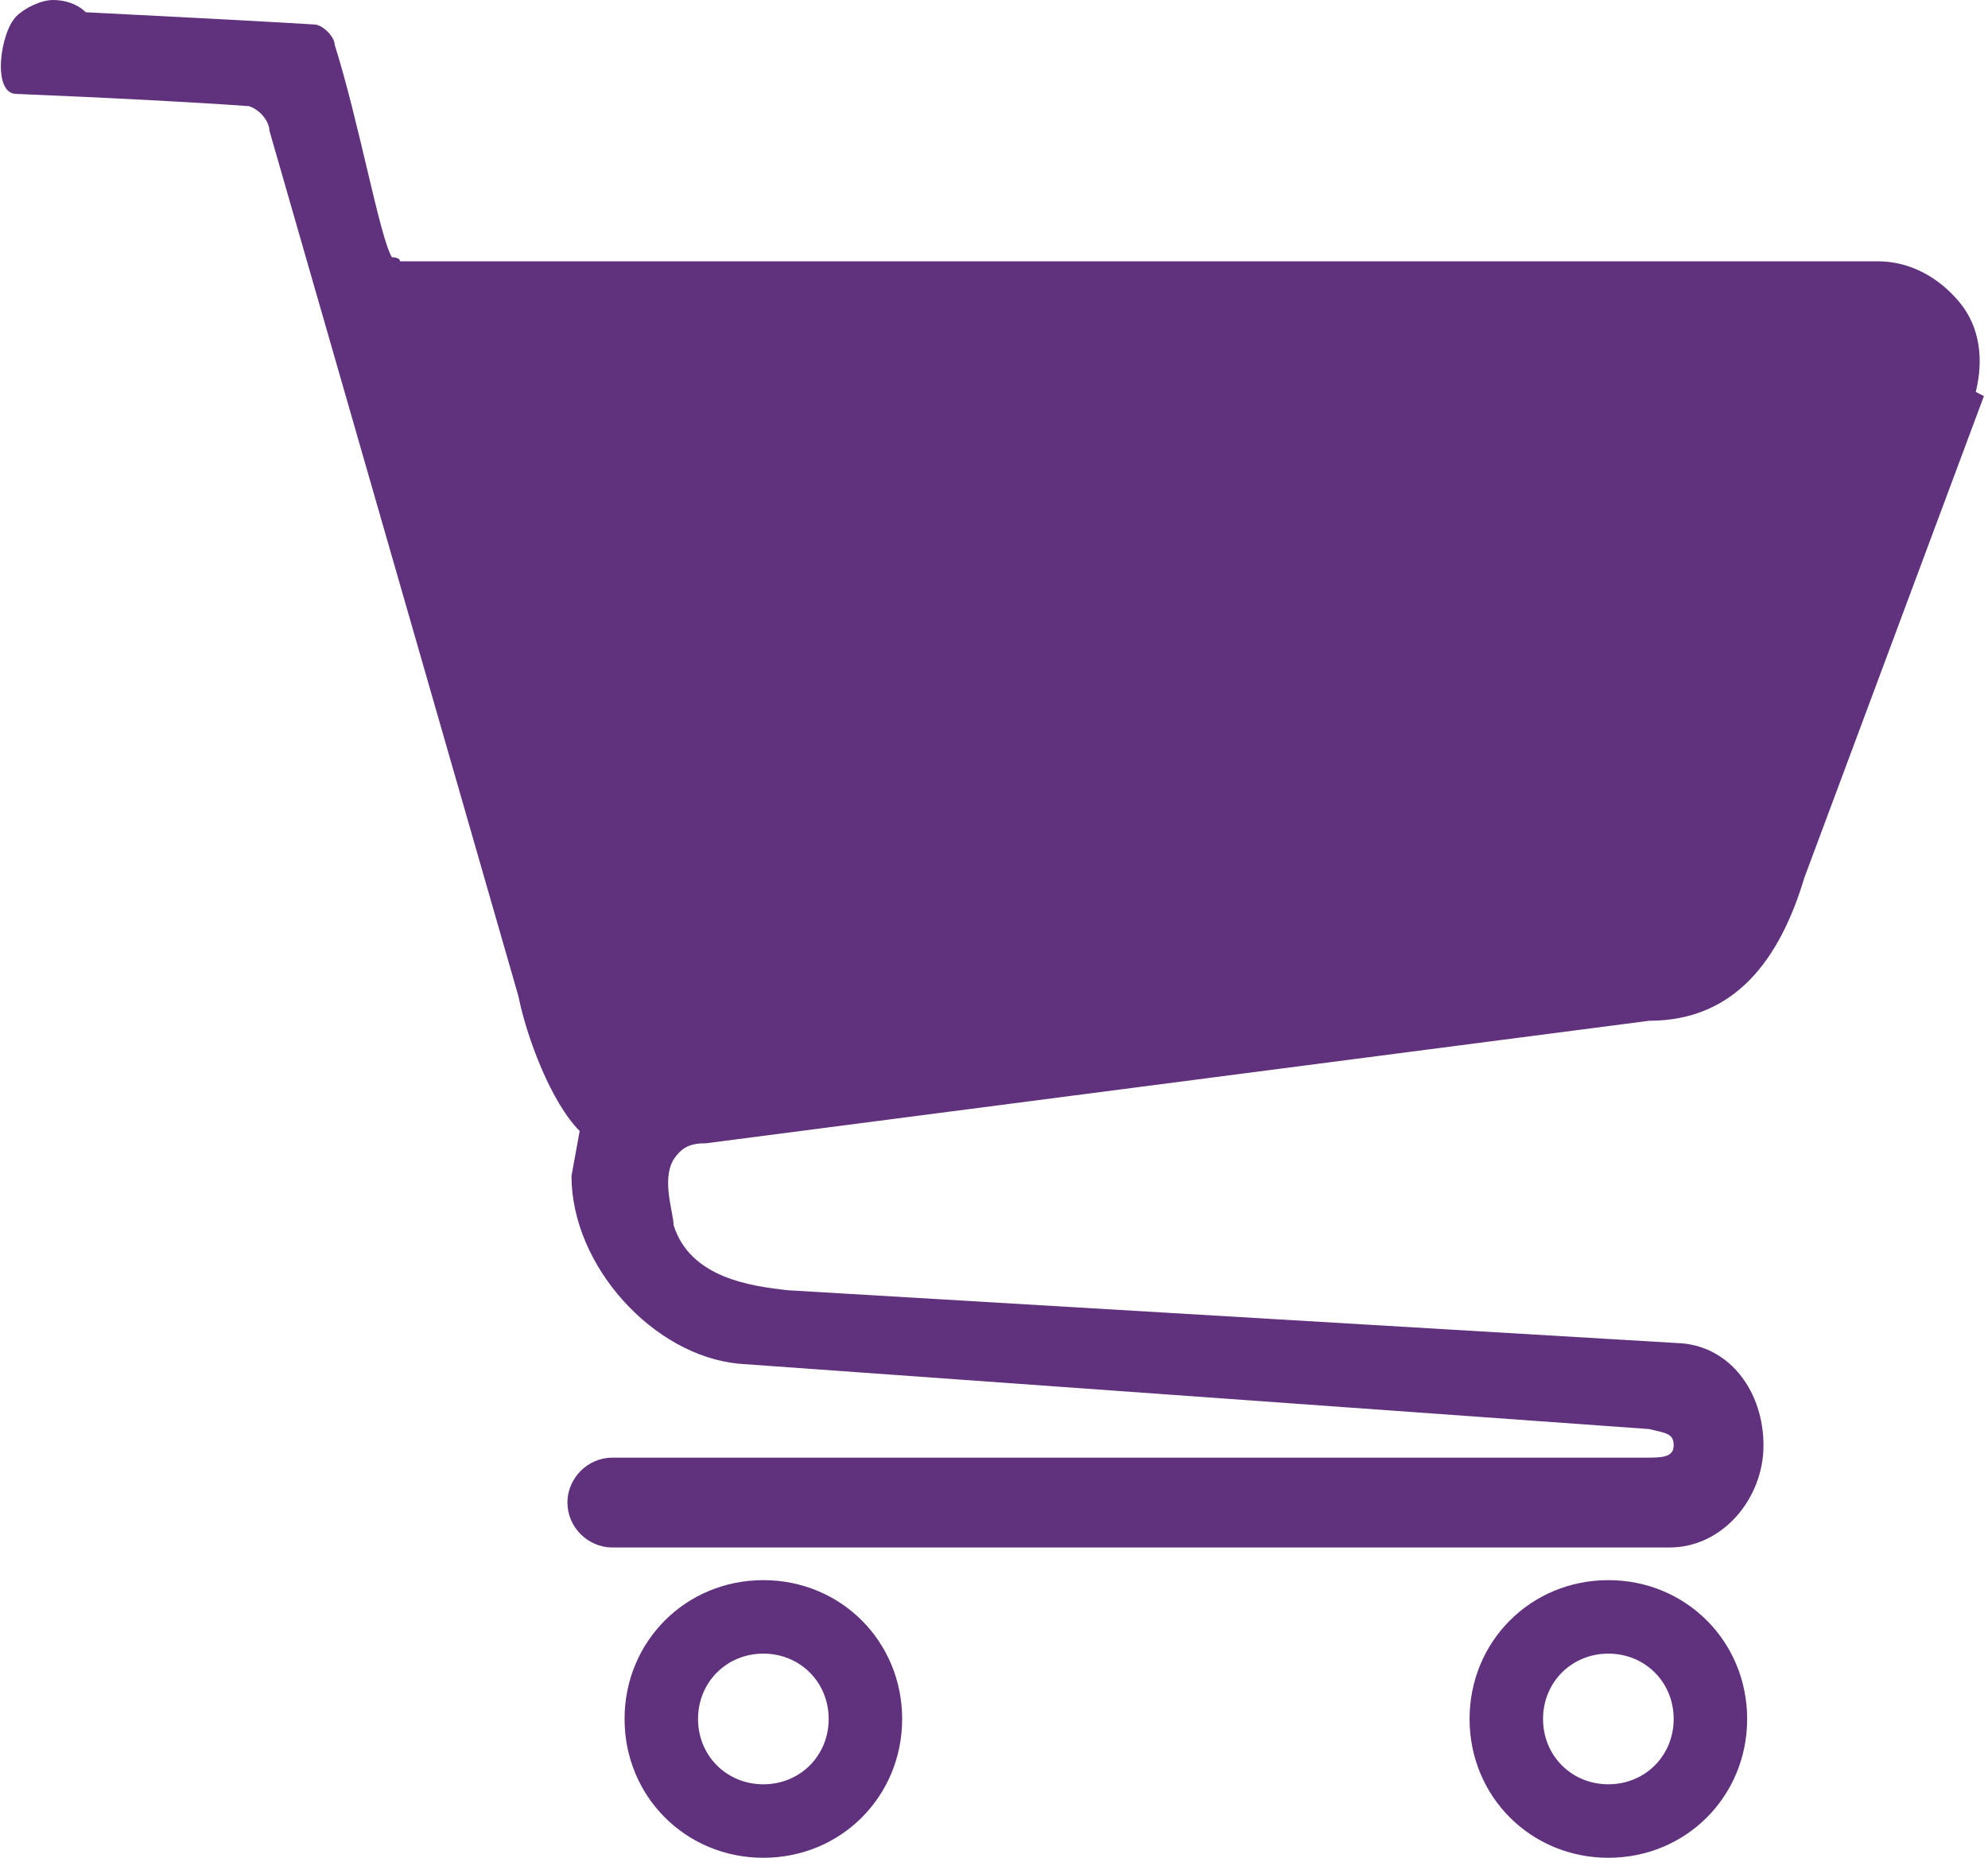
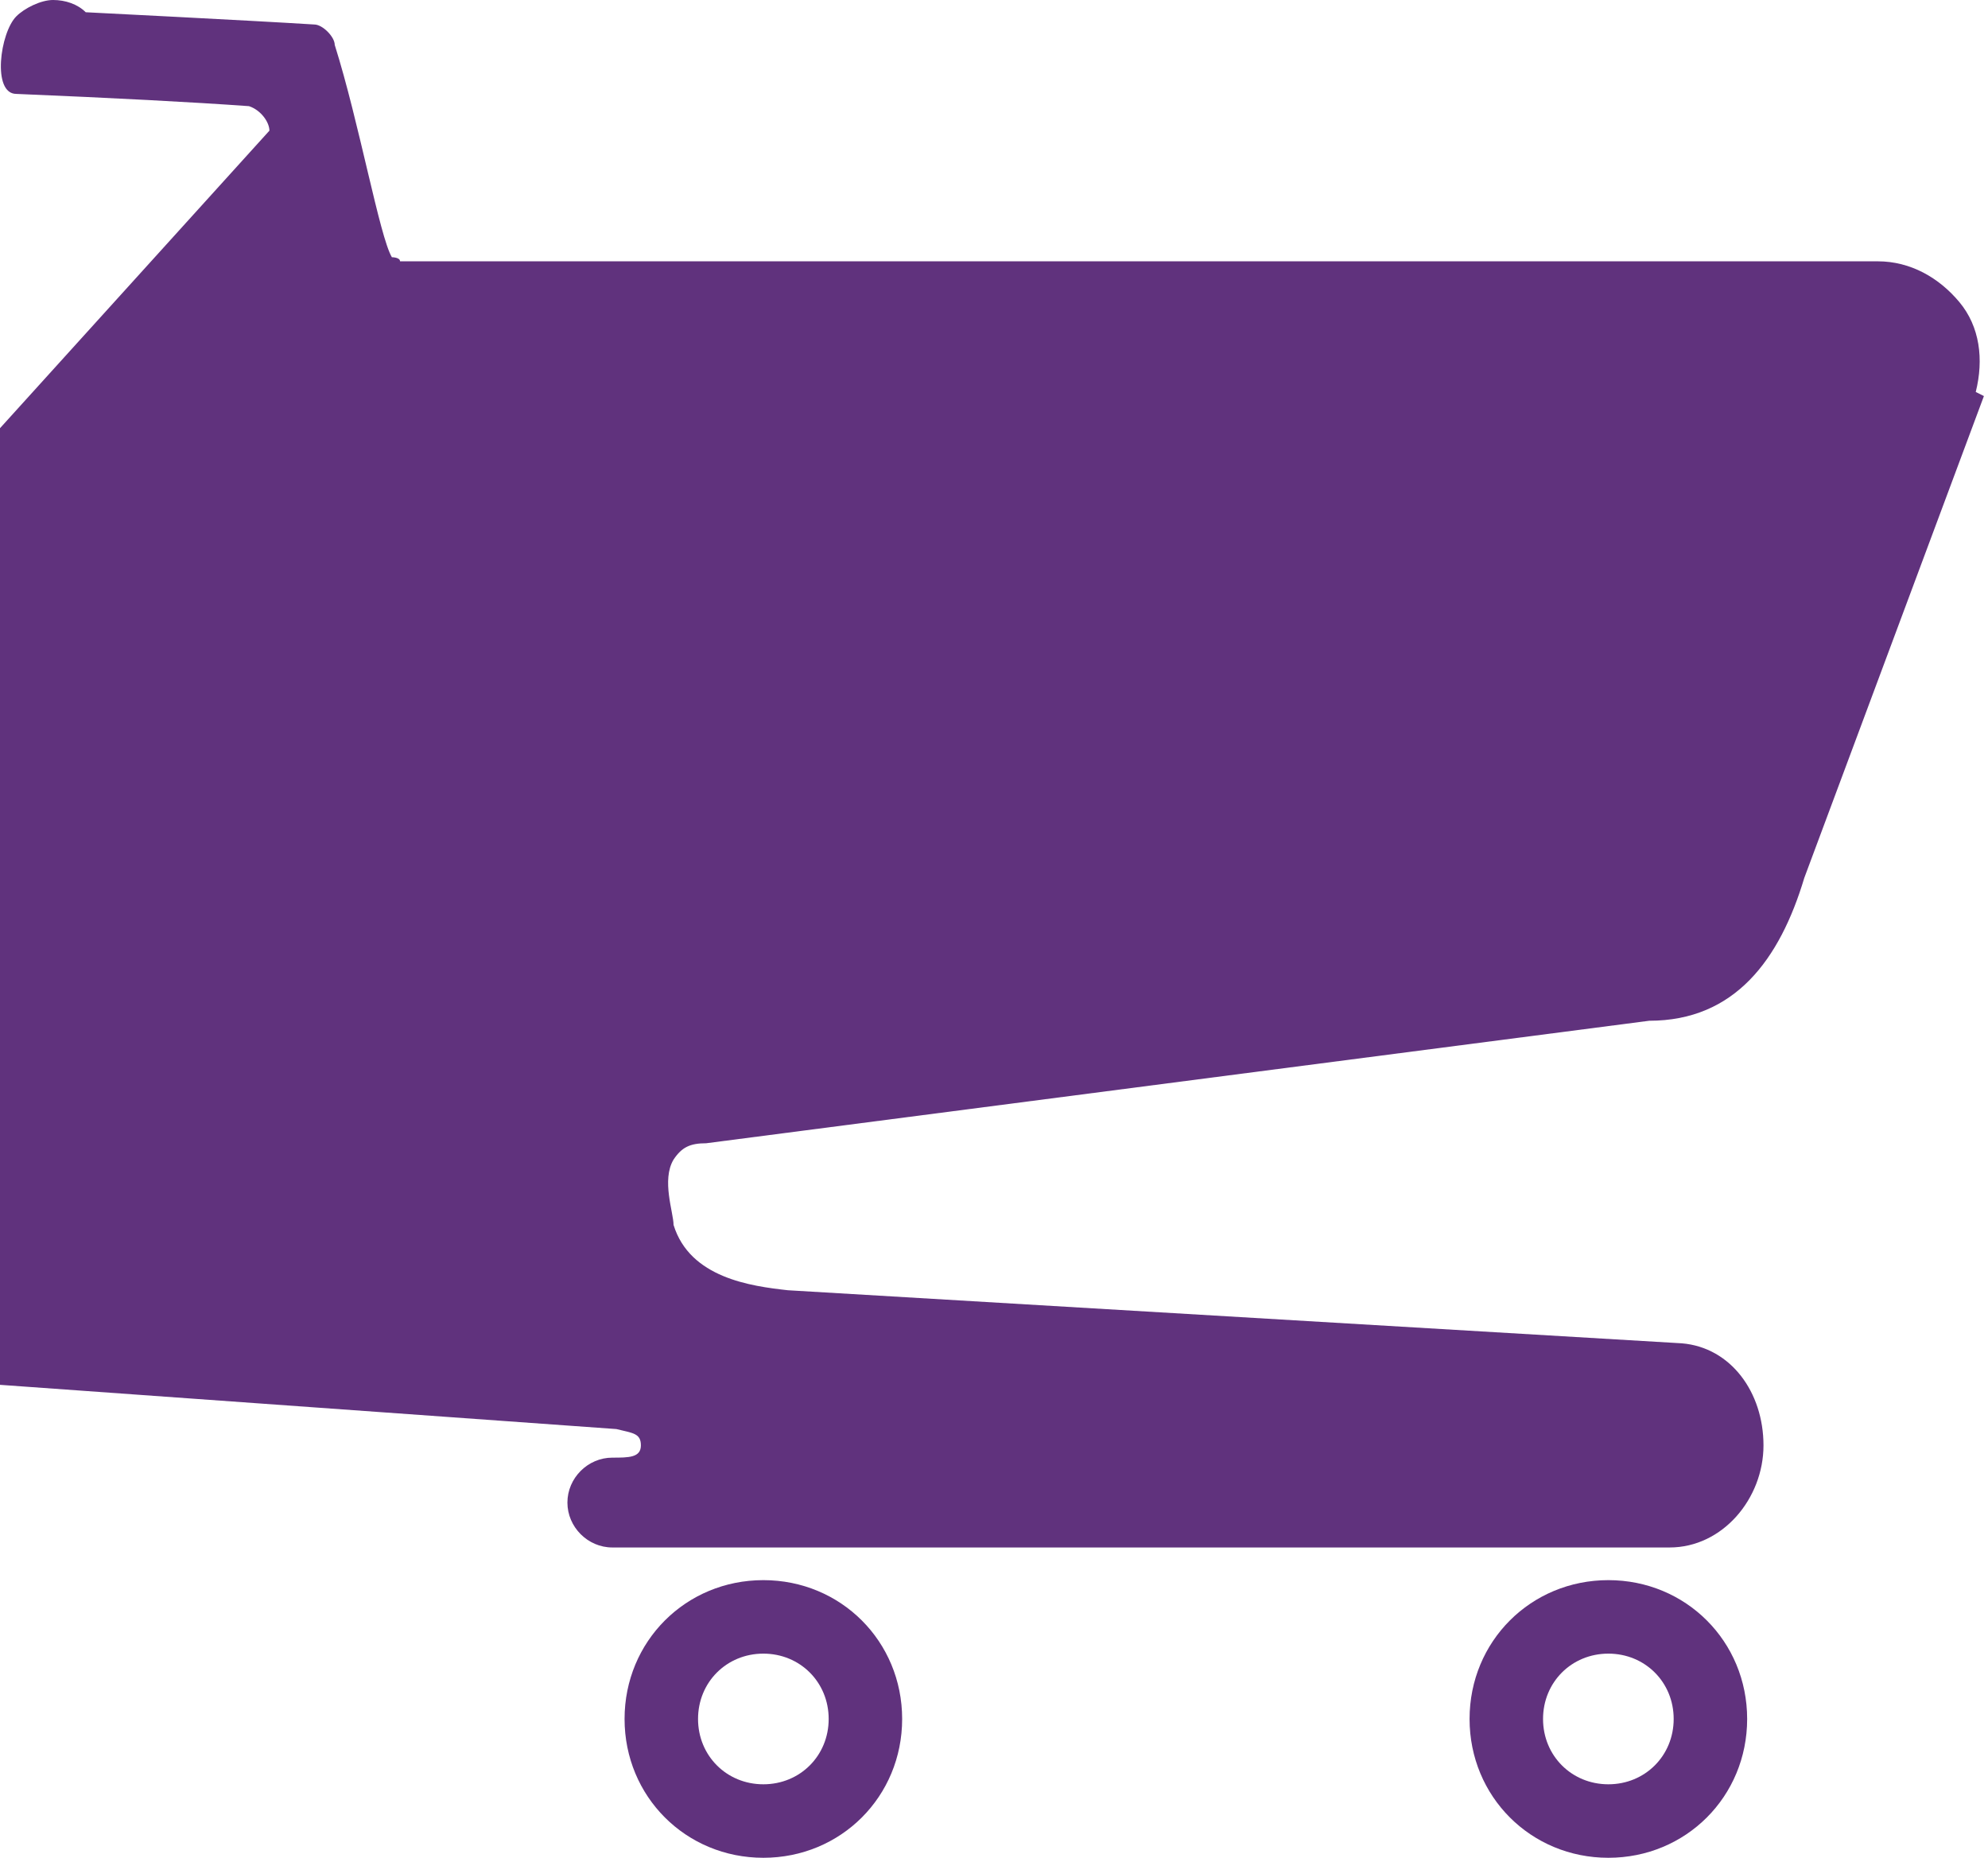
<svg xmlns="http://www.w3.org/2000/svg" id="Ebene_1" data-name="Ebene 1" version="1.1" viewBox="0 0 48.7 45.5">
  <defs>
    <style>
      .cls-1 {
        fill: #60327d;
        stroke-width: 0px;
      }
    </style>
  </defs>
-   <path class="cls-1" d="M18.7,38.7c-1.9,0-3.4,1.5-3.4,3.4s1.5,3.4,3.4,3.4,3.4-1.5,3.4-3.4-1.5-3.4-3.4-3.4ZM18.7,43.7c-.9,0-1.6-.7-1.6-1.6s.7-1.6,1.6-1.6,1.6.7,1.6,1.6-.7,1.6-1.6,1.6ZM48.6,9.7l-4.4,11.8c-.6,2-1.7,3.5-3.8,3.5l-23.1,3c-.4,0-.6.1-.8.4-.3.5,0,1.3,0,1.6.4,1.3,1.9,1.5,2.8,1.6l21.9,1.3c1.2.1,2,1.2,2,2.5s-1,2.5-2.3,2.5H15c-.6,0-1.1-.5-1.1-1.1s.5-1.1,1.1-1.1h25.3c.4,0,.7,0,.7-.3,0-.3-.2-.3-.6-.4l-22.3-1.6c-2.1-.2-4.1-2.4-4.1-4.6l.2-1.1h0c-.7-.7-1.3-2.3-1.5-3.3L6.6,3.2c0-.2-.2-.5-.5-.6,0,0,0,0,0,0-1.4-.1-3.3-.2-5.7-.3-.6,0-.4-1.5,0-1.9.2-.2.6-.4.9-.4s.6.1.8.3h0s4,.2,5.6.3c.2,0,.5.3.5.5.6,1.9,1.1,4.7,1.4,5.2,0,0,.2,0,.2.1.2,0,.5,0,.7,0h35.5c.8,0,1.5.4,2,1,.5.6.6,1.4.4,2.2ZM39.4,38.7c-1.9,0-3.4,1.5-3.4,3.4s1.5,3.4,3.4,3.4,3.4-1.5,3.4-3.4-1.5-3.4-3.4-3.4ZM39.4,43.7c-.9,0-1.6-.7-1.6-1.6s.7-1.6,1.6-1.6,1.6.7,1.6,1.6-.7,1.6-1.6,1.6Z" />
+   <path class="cls-1" d="M18.7,38.7c-1.9,0-3.4,1.5-3.4,3.4s1.5,3.4,3.4,3.4,3.4-1.5,3.4-3.4-1.5-3.4-3.4-3.4ZM18.7,43.7c-.9,0-1.6-.7-1.6-1.6s.7-1.6,1.6-1.6,1.6.7,1.6,1.6-.7,1.6-1.6,1.6ZM48.6,9.7l-4.4,11.8c-.6,2-1.7,3.5-3.8,3.5l-23.1,3c-.4,0-.6.1-.8.4-.3.5,0,1.3,0,1.6.4,1.3,1.9,1.5,2.8,1.6l21.9,1.3c1.2.1,2,1.2,2,2.5s-1,2.5-2.3,2.5H15c-.6,0-1.1-.5-1.1-1.1s.5-1.1,1.1-1.1c.4,0,.7,0,.7-.3,0-.3-.2-.3-.6-.4l-22.3-1.6c-2.1-.2-4.1-2.4-4.1-4.6l.2-1.1h0c-.7-.7-1.3-2.3-1.5-3.3L6.6,3.2c0-.2-.2-.5-.5-.6,0,0,0,0,0,0-1.4-.1-3.3-.2-5.7-.3-.6,0-.4-1.5,0-1.9.2-.2.6-.4.9-.4s.6.1.8.3h0s4,.2,5.6.3c.2,0,.5.3.5.5.6,1.9,1.1,4.7,1.4,5.2,0,0,.2,0,.2.1.2,0,.5,0,.7,0h35.5c.8,0,1.5.4,2,1,.5.6.6,1.4.4,2.2ZM39.4,38.7c-1.9,0-3.4,1.5-3.4,3.4s1.5,3.4,3.4,3.4,3.4-1.5,3.4-3.4-1.5-3.4-3.4-3.4ZM39.4,43.7c-.9,0-1.6-.7-1.6-1.6s.7-1.6,1.6-1.6,1.6.7,1.6,1.6-.7,1.6-1.6,1.6Z" />
</svg>